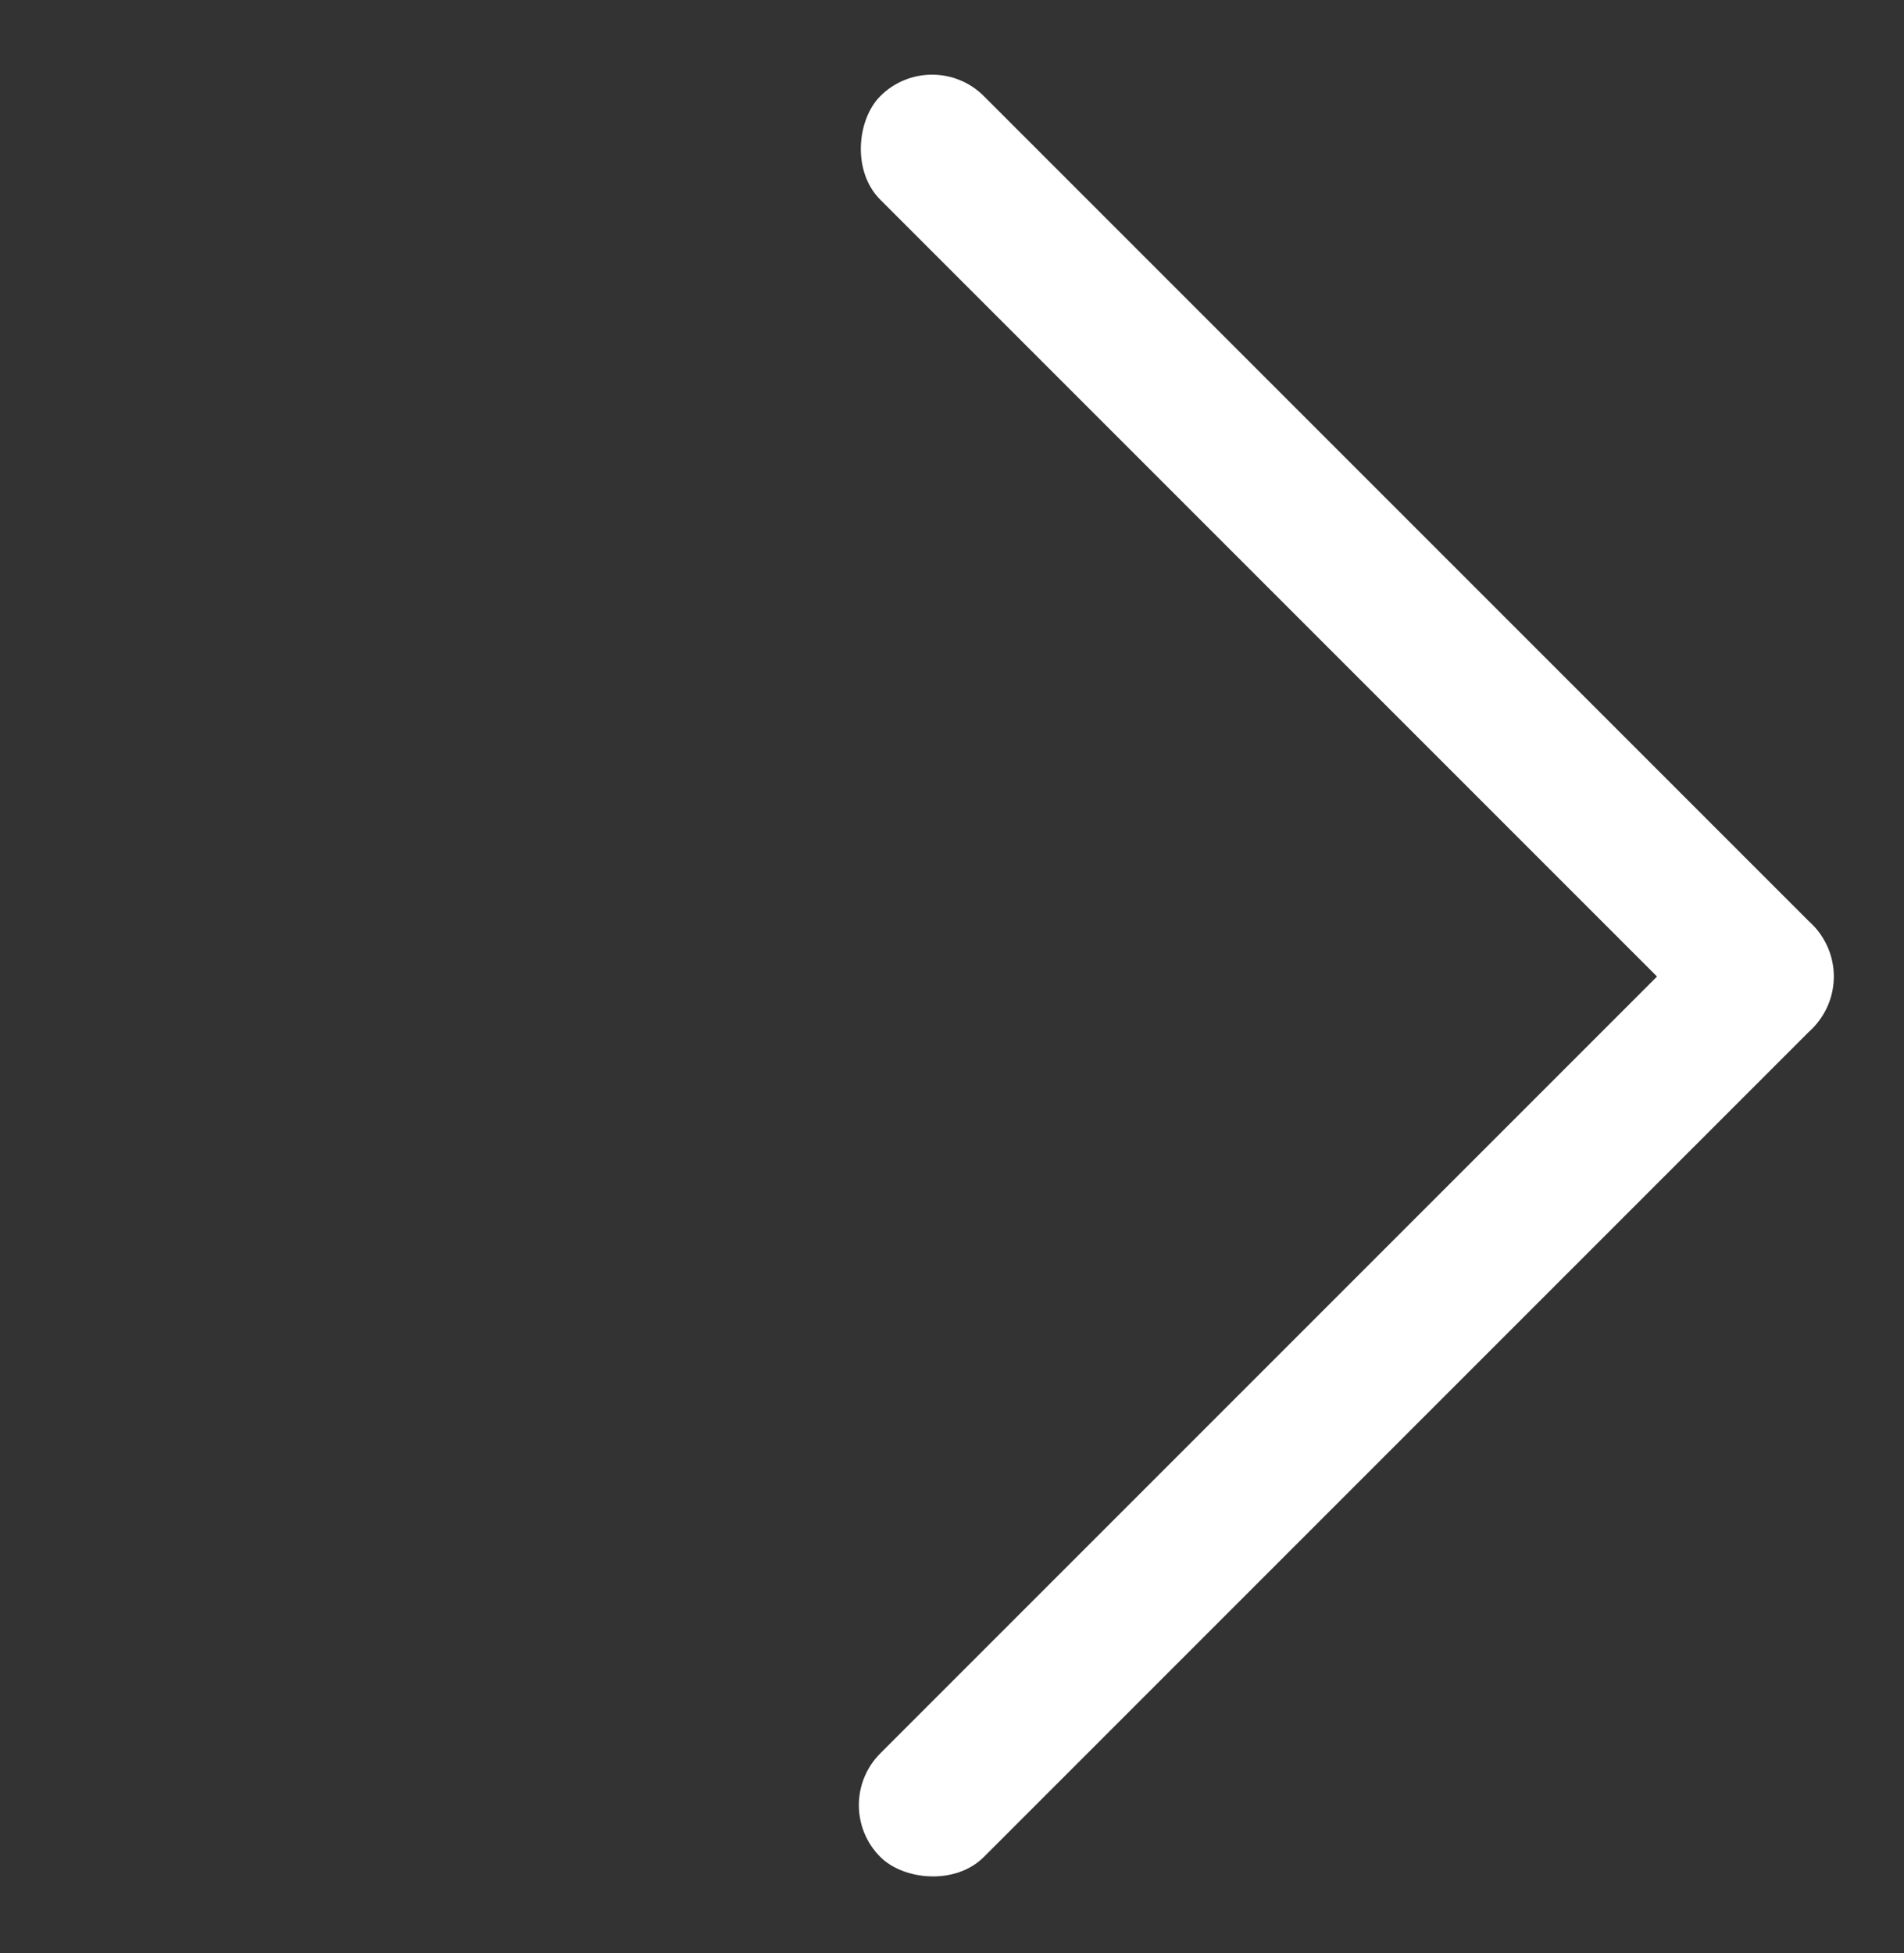
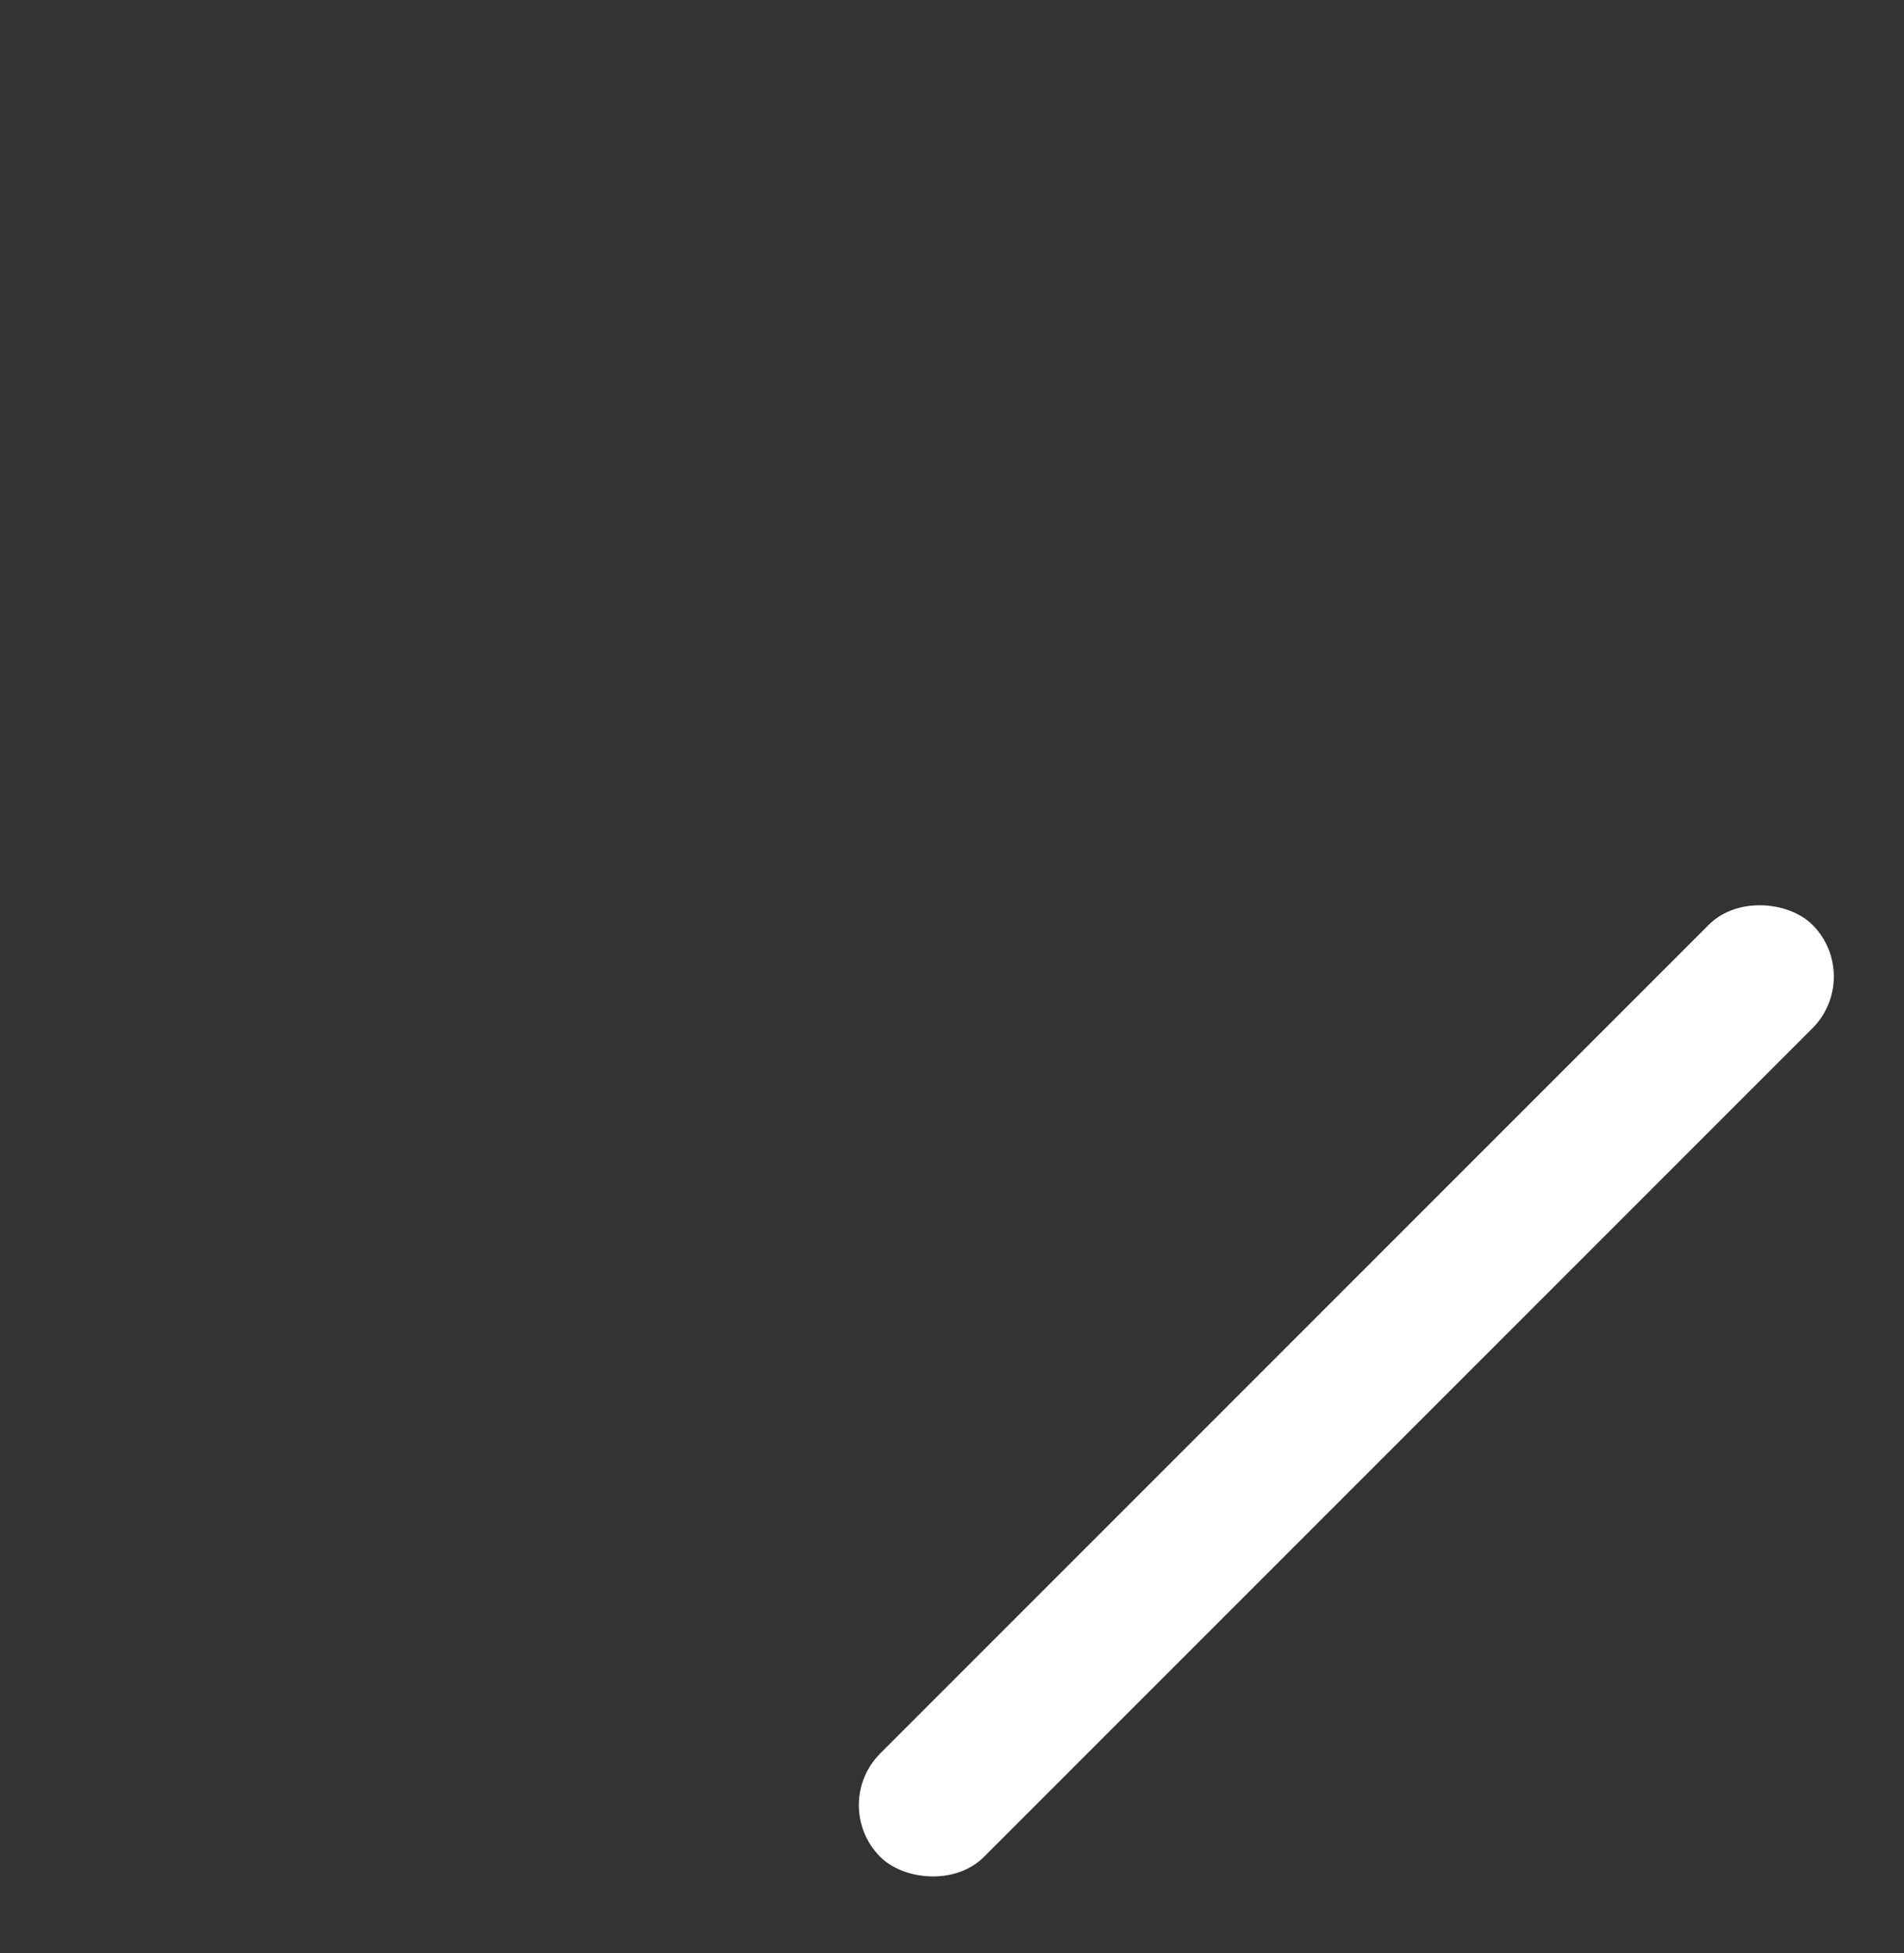
<svg xmlns="http://www.w3.org/2000/svg" width="39" height="40" viewBox="0 0 39 40" fill="none">
  <rect x="0" y="0" width="39" height="40" fill="#333333" stroke="none" />
  <rect x="38.184" y="20" width="27" height="3" rx="1.5" transform="rotate(135 38.184 20)" fill="white" />
-   <rect x="19.092" y="0.908" width="27" height="3" rx="1.5" transform="rotate(45 19.092 0.908)" fill="white" />
</svg>